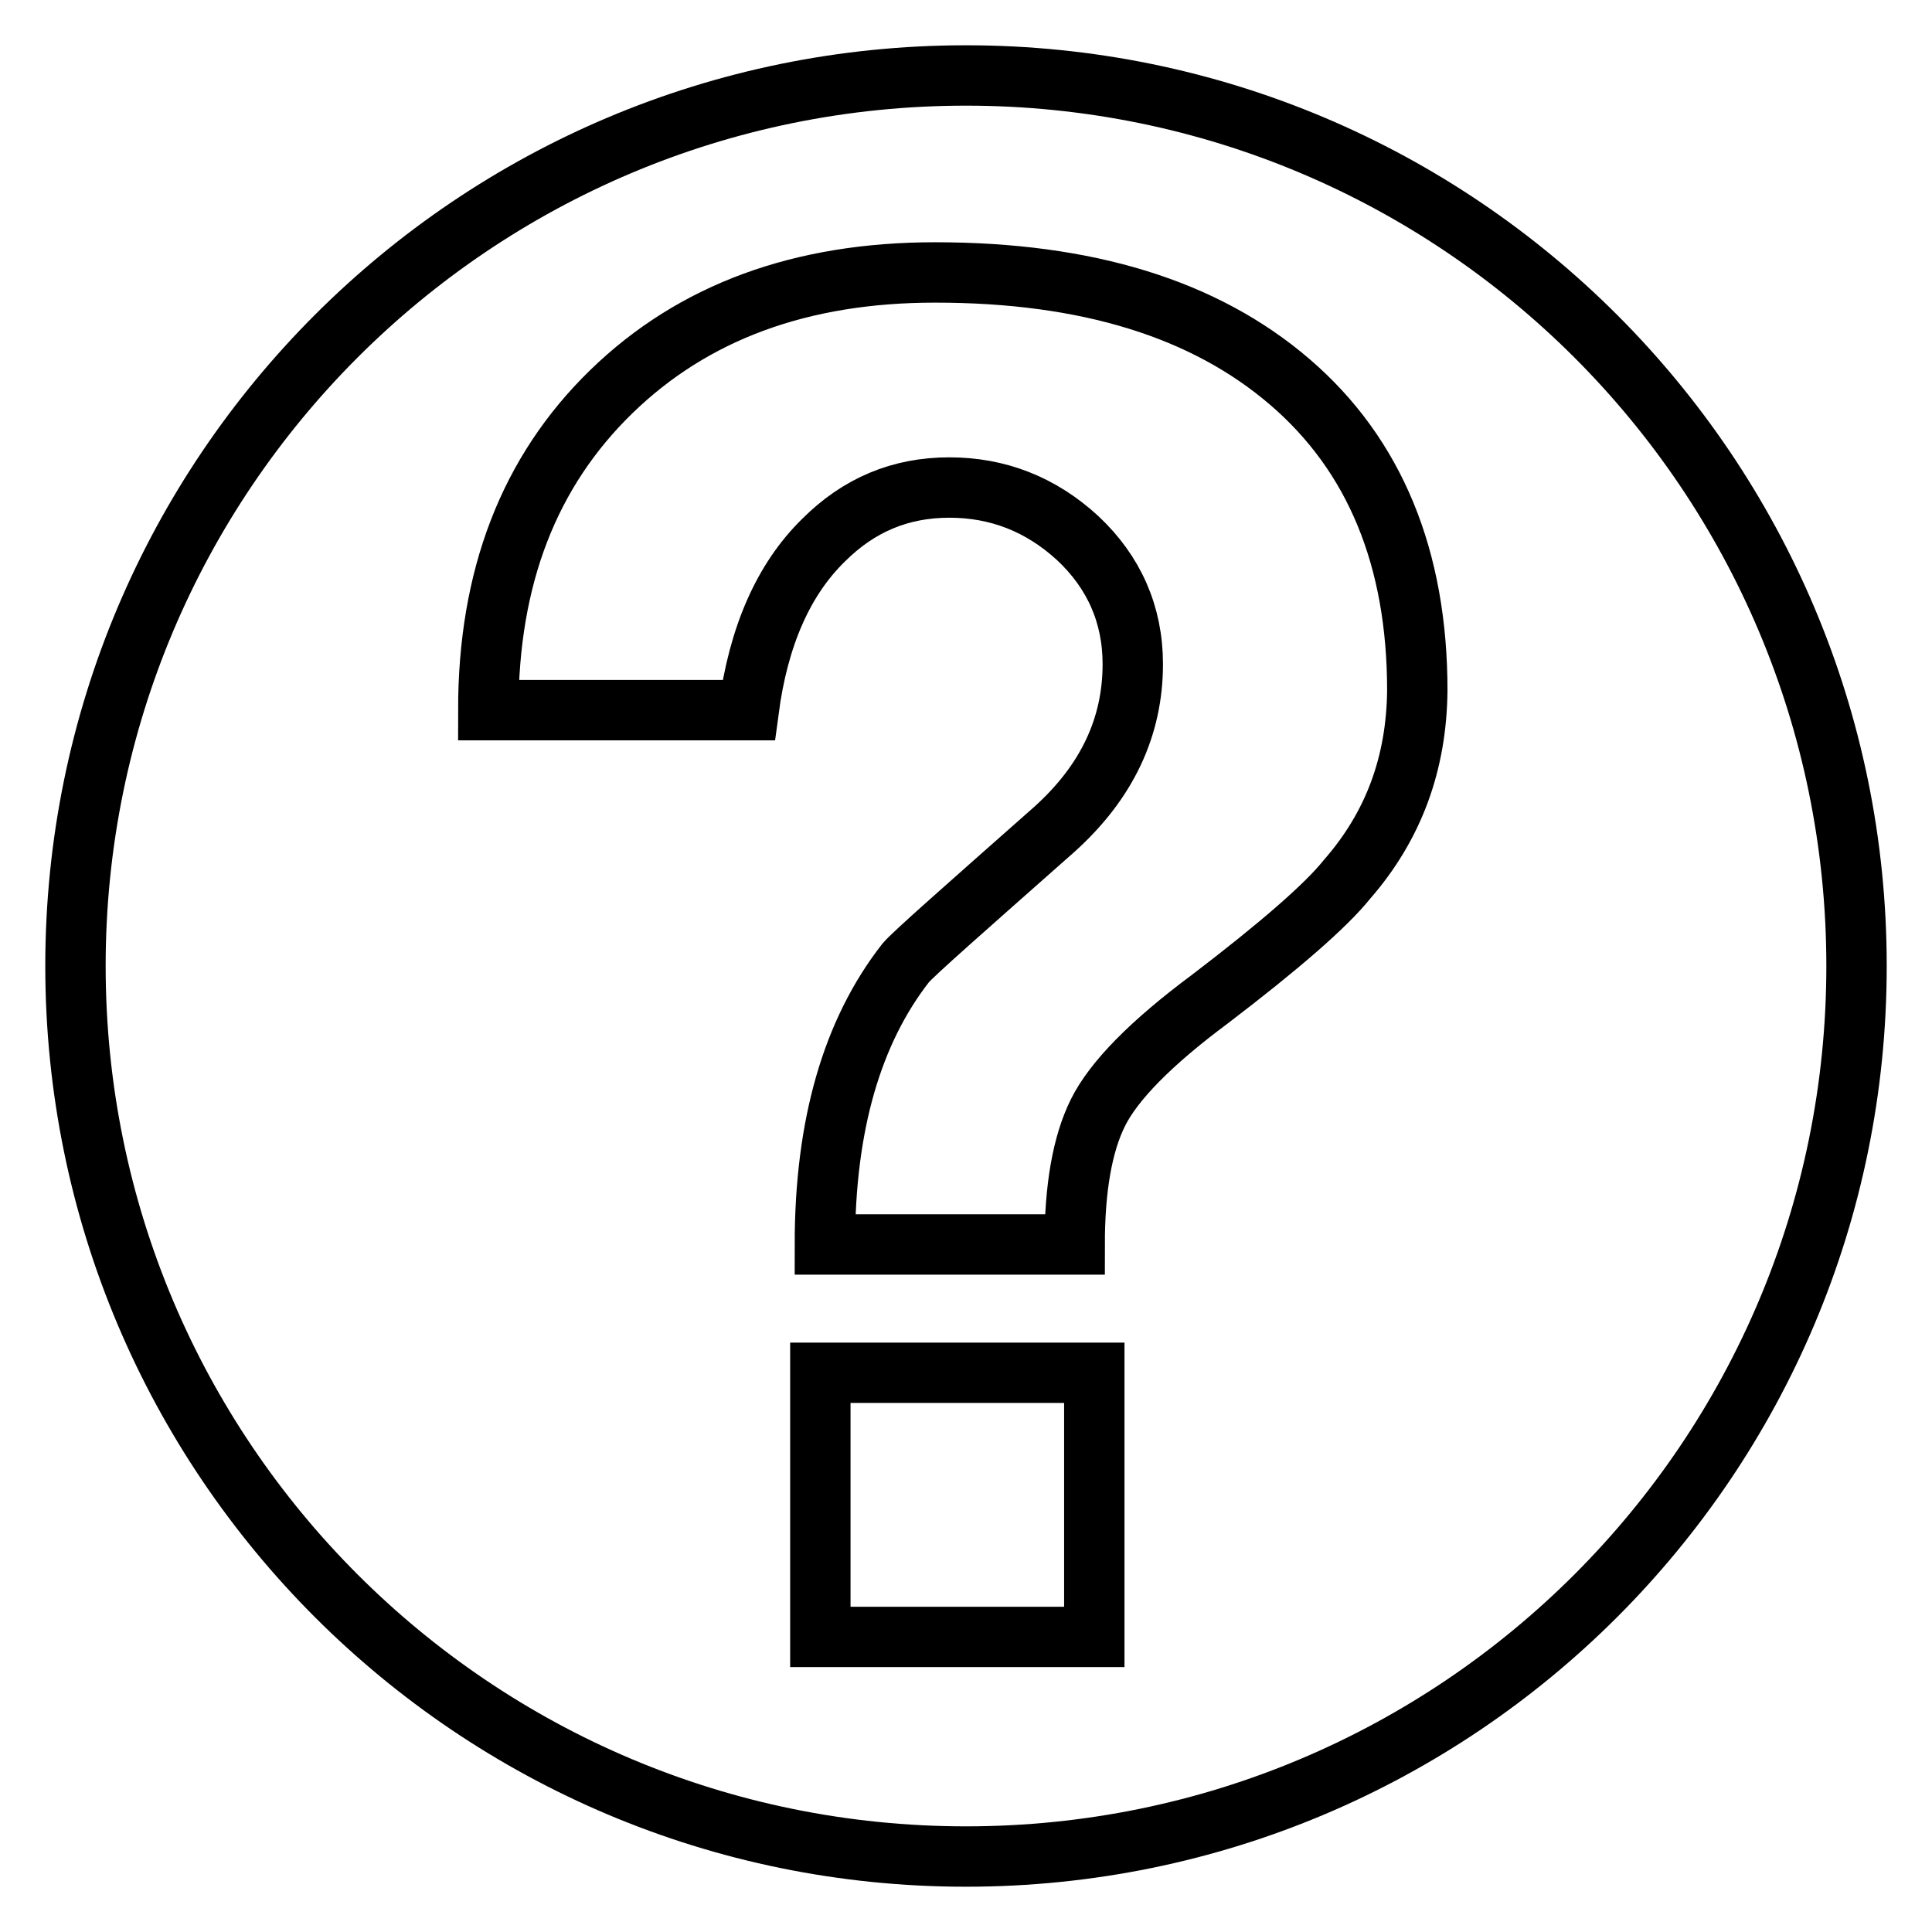
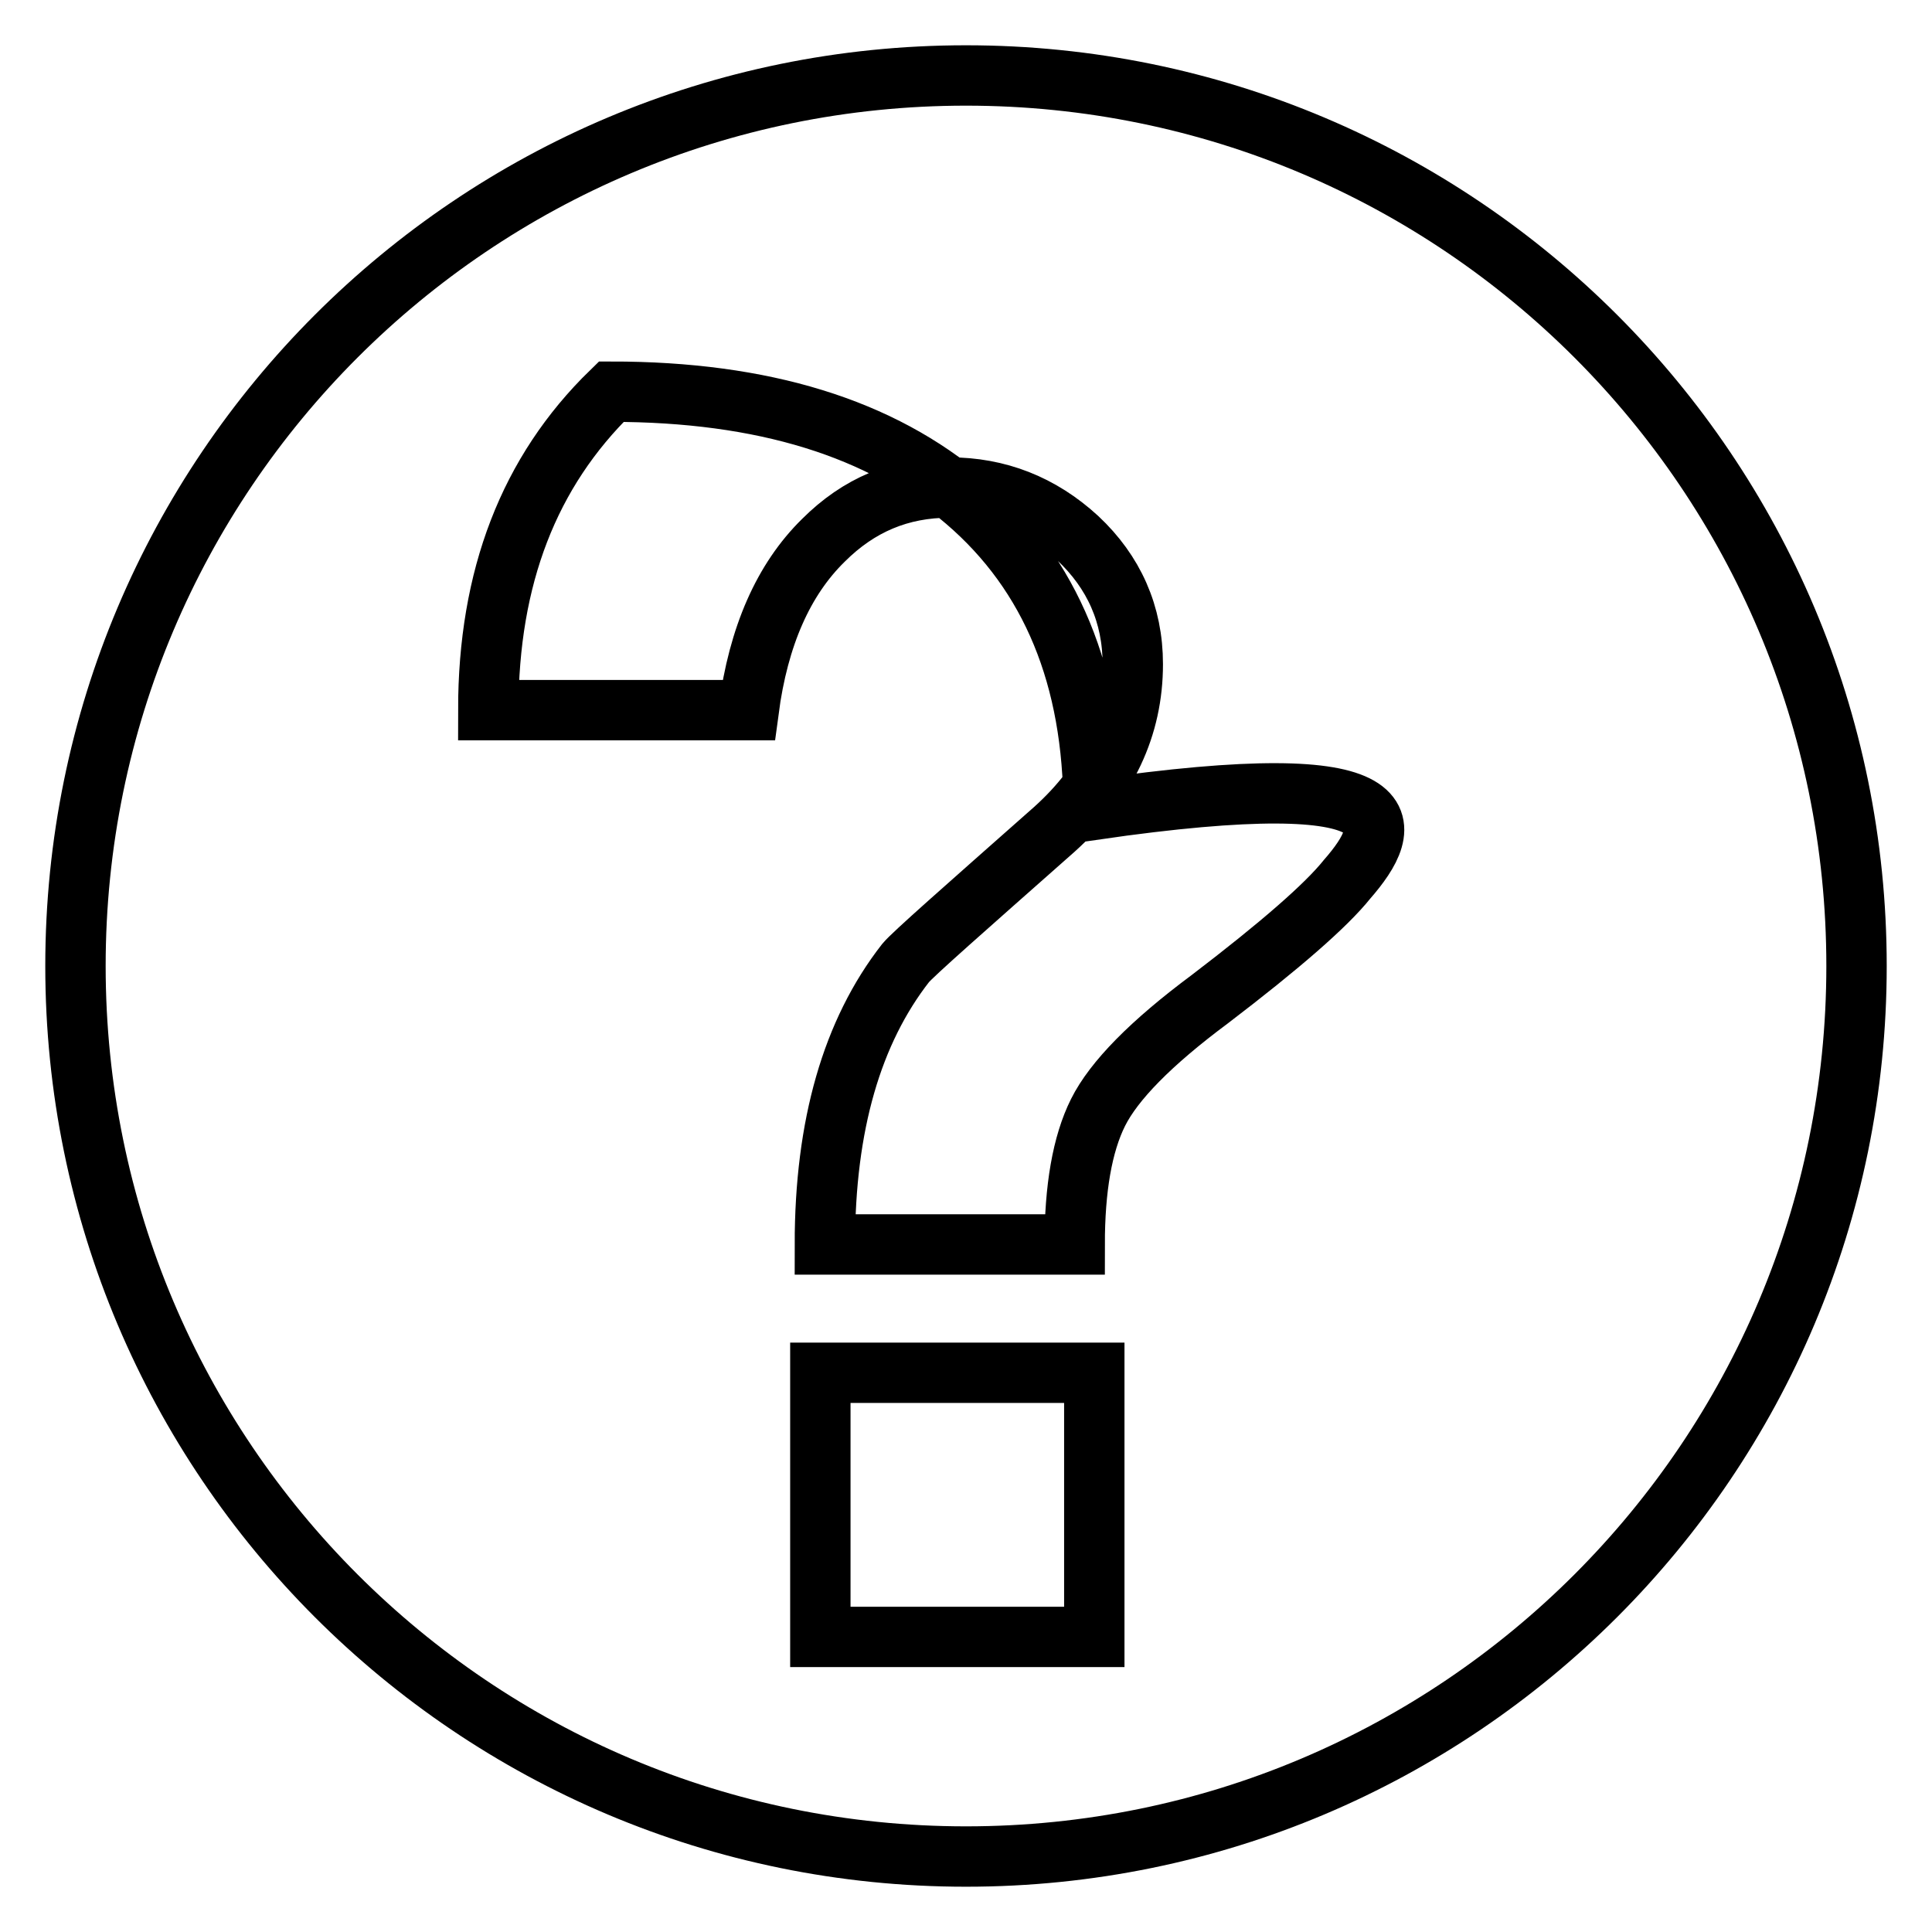
<svg xmlns="http://www.w3.org/2000/svg" version="1.1" x="0px" y="0px" viewBox="0 0 256 256" enable-background="new 0 0 256 256" xml:space="preserve">
  <g>
-     <path stroke-width="8" fill-opacity="0" stroke="#000000" d="M128,10C62.8,10,10,62.8,10,128c0,65.2,52.8,118,118,118c65.2,0,118-52.8,118-118C246,62.8,193.2,10,128,10 z M145,216.9h-36.3v-35H145L145,216.9L145,216.9z M178.5,116.5c-2.8,3.5-8.9,8.8-18.2,15.9c-7.8,5.8-12.7,10.8-14.8,15 c-2.1,4.2-3.1,10.1-3.1,17.5h-33.1c0-15.8,3.6-28.2,10.7-37.3c1-1.2,7.6-7,19.7-17.7c7-6.3,10.4-13.6,10.4-21.9 c0-6.6-2.5-12.2-7.3-16.7c-4.9-4.5-10.6-6.7-17-6.7c-6.5,0-12,2.3-16.7,7c-5.3,5.2-8.6,12.7-9.9,22.5H64.7 c0-17.6,5.4-31.6,16.3-42.2c10.9-10.6,25.2-15.8,42.9-15.8c20.1,0,35.7,4.8,47,14.5c11.3,9.7,16.9,23.4,16.9,40.9 C187.7,101.1,184.7,109.4,178.5,116.5z" />
+     <path stroke-width="8" fill-opacity="0" stroke="#000000" d="M128,10C62.8,10,10,62.8,10,128c0,65.2,52.8,118,118,118c65.2,0,118-52.8,118-118C246,62.8,193.2,10,128,10 z M145,216.9h-36.3v-35H145L145,216.9L145,216.9z M178.5,116.5c-2.8,3.5-8.9,8.8-18.2,15.9c-7.8,5.8-12.7,10.8-14.8,15 c-2.1,4.2-3.1,10.1-3.1,17.5h-33.1c0-15.8,3.6-28.2,10.7-37.3c1-1.2,7.6-7,19.7-17.7c7-6.3,10.4-13.6,10.4-21.9 c0-6.6-2.5-12.2-7.3-16.7c-4.9-4.5-10.6-6.7-17-6.7c-6.5,0-12,2.3-16.7,7c-5.3,5.2-8.6,12.7-9.9,22.5H64.7 c0-17.6,5.4-31.6,16.3-42.2c20.1,0,35.7,4.8,47,14.5c11.3,9.7,16.9,23.4,16.9,40.9 C187.7,101.1,184.7,109.4,178.5,116.5z" />
  </g>
</svg>